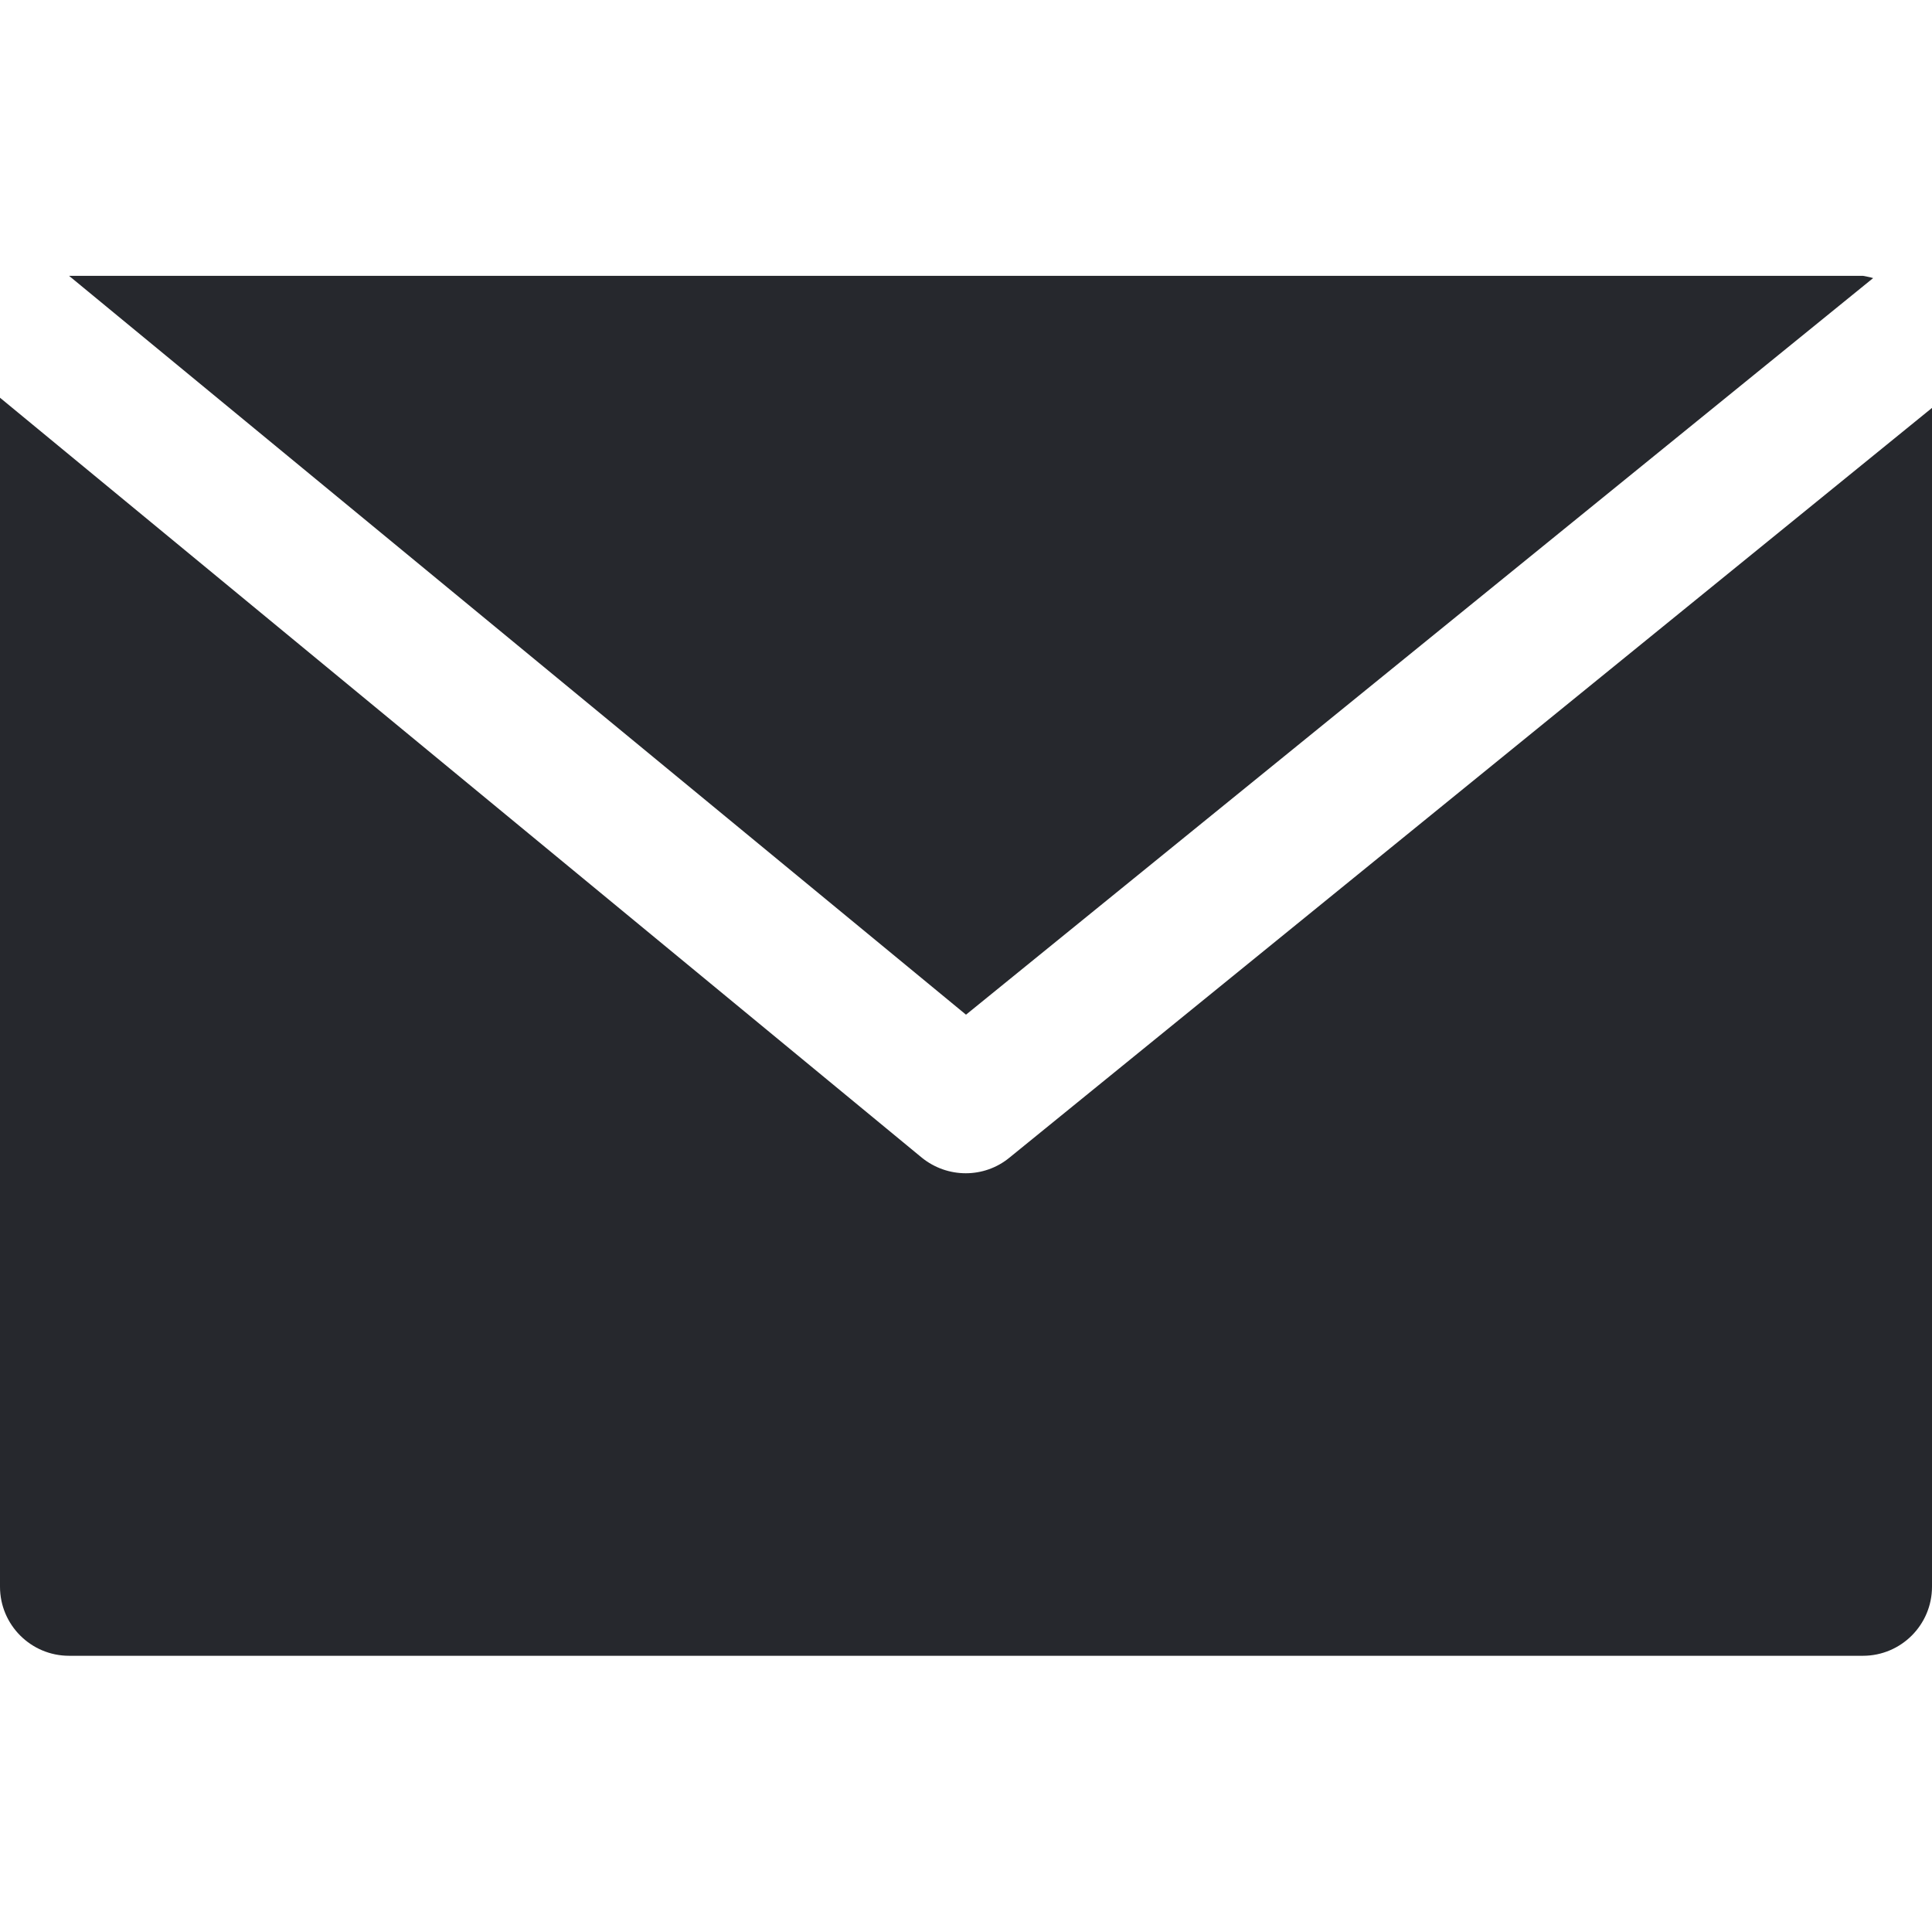
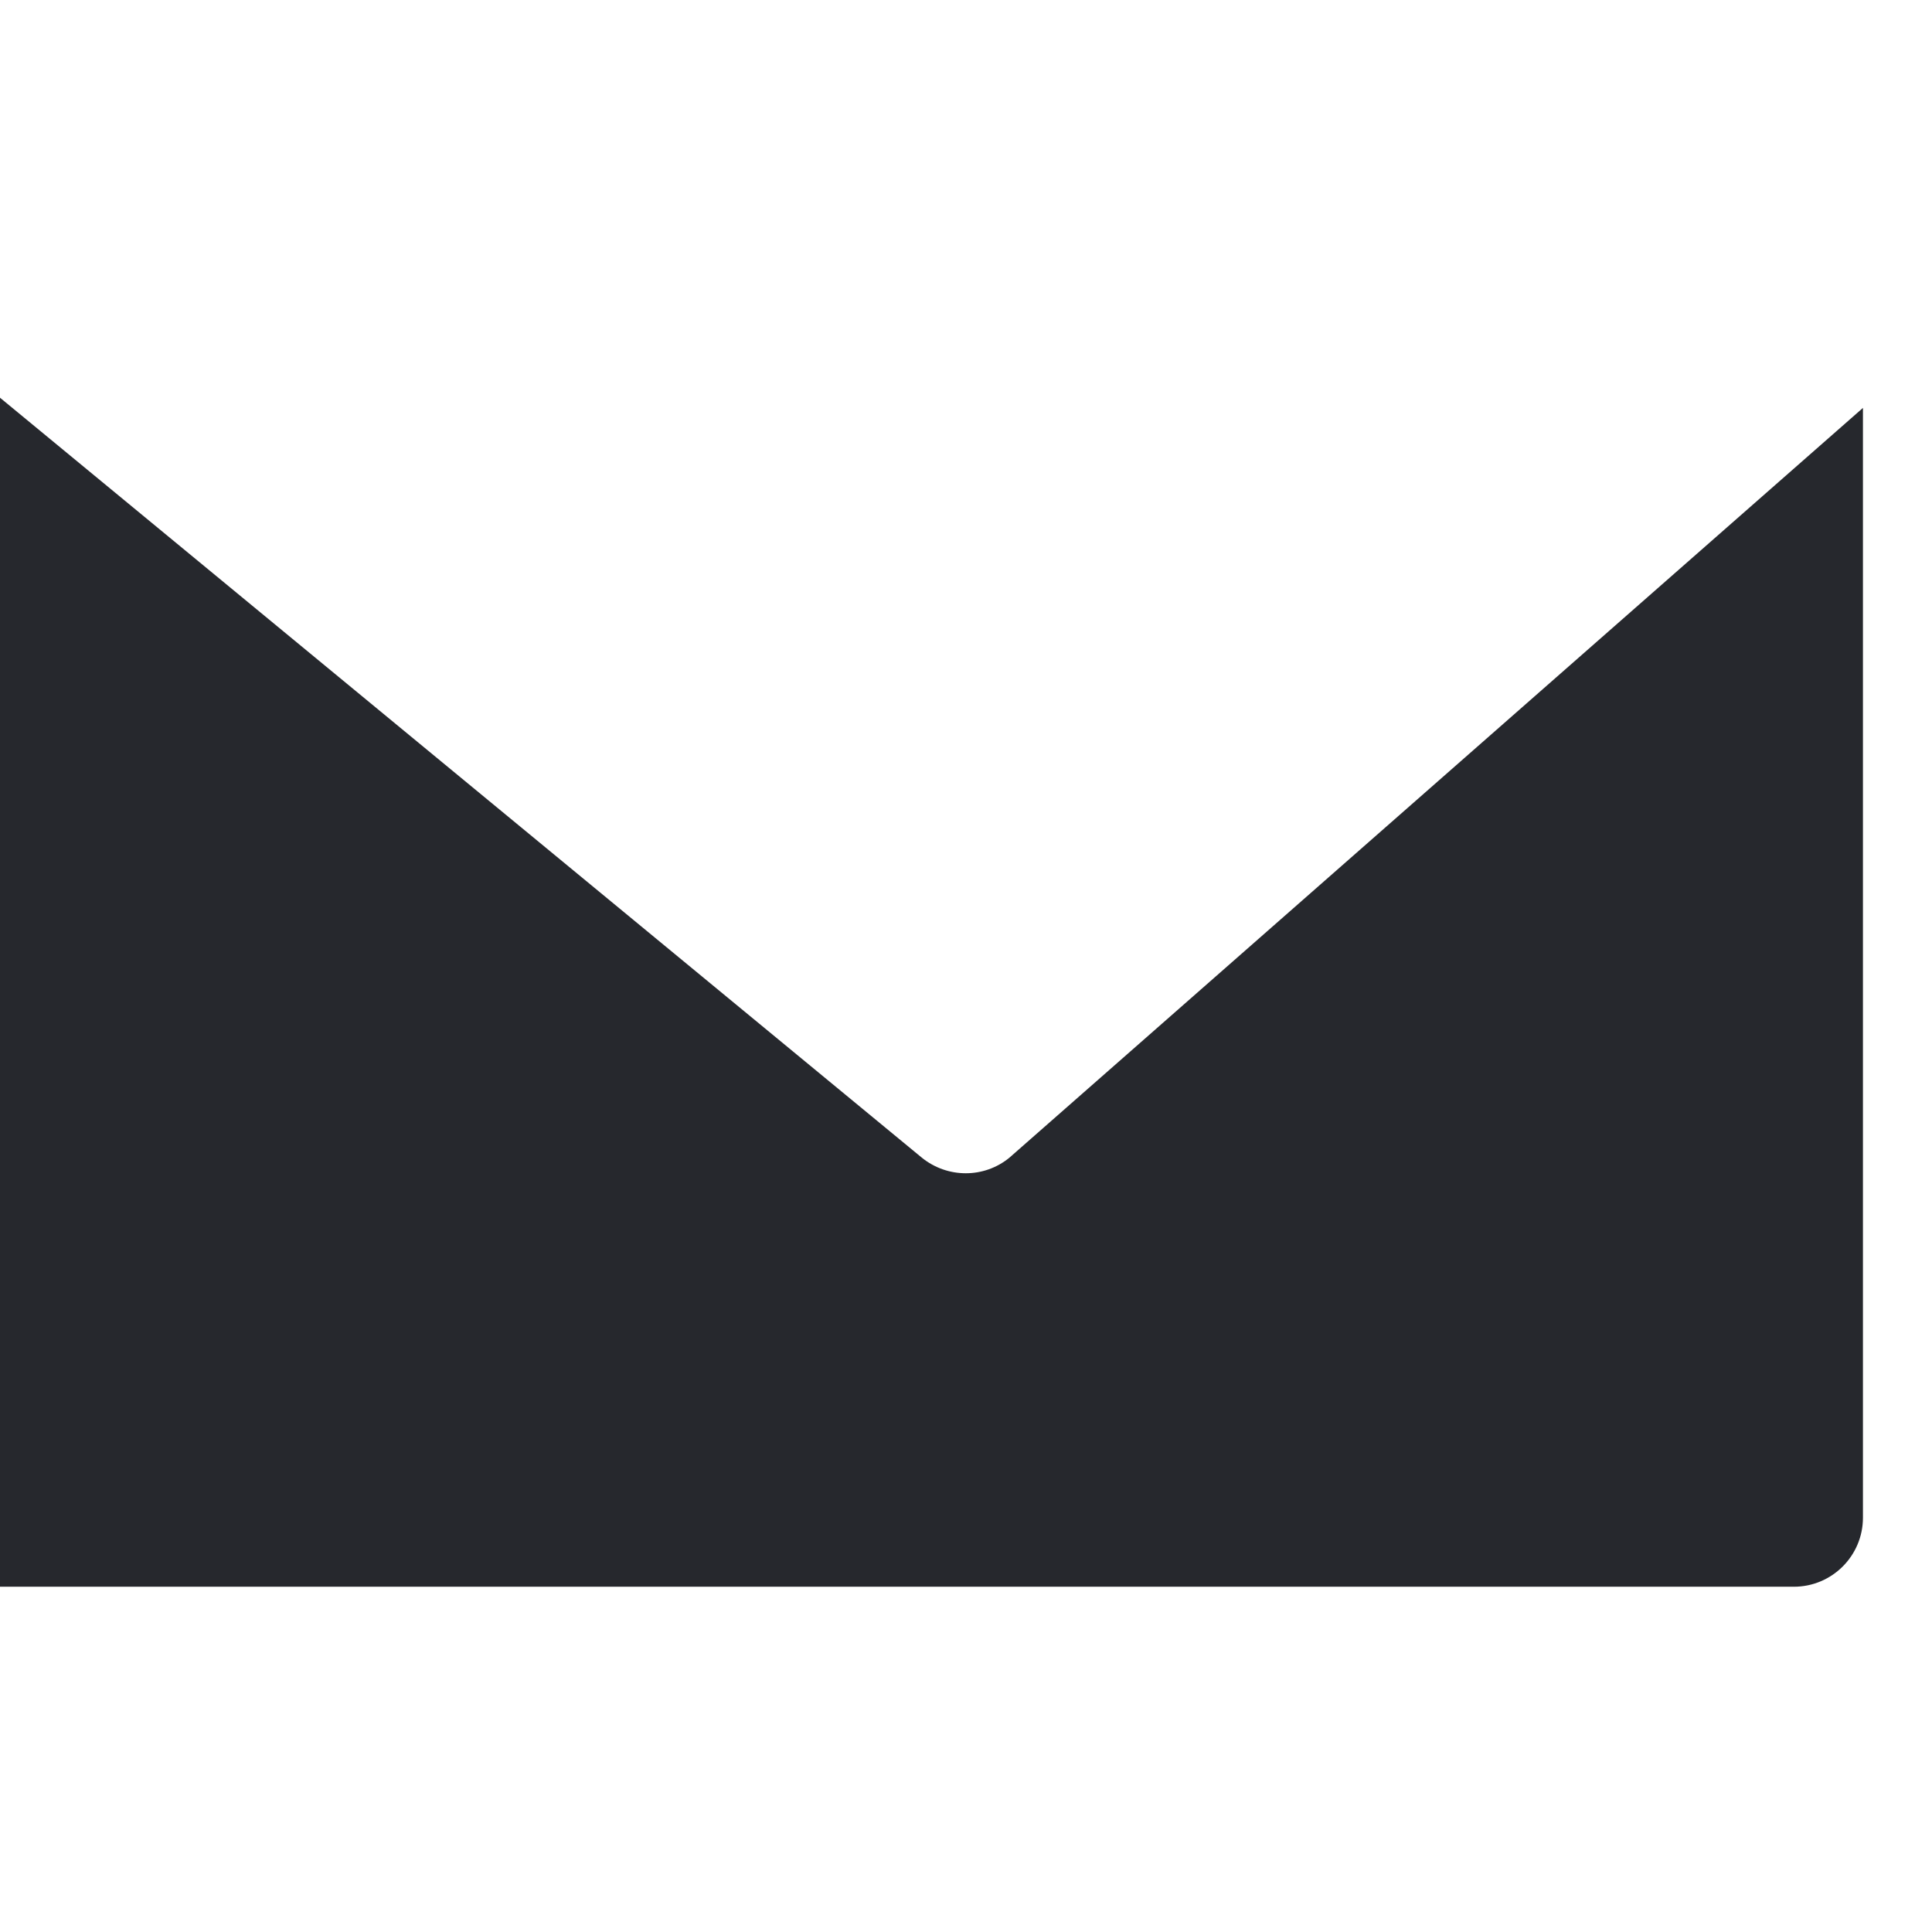
<svg xmlns="http://www.w3.org/2000/svg" version="1.1" id="Capa_1" x="0px" y="0px" viewBox="0 0 512 512" style="enable-background:new 0 0 512 512;" xml:space="preserve">
  <style type="text/css">
	.st0{fill:#26282D;}
</style>
  <g>
    <g>
      <g>
-         <path class="st0" d="M493.7,73.1H18.3L256,268.9L496.4,73.7C495.5,73.4,494.6,73.3,493.7,73.1z" />
-       </g>
+         </g>
    </g>
    <g>
      <g>
-         <path class="st0" d="M267.5,306.8c-6.7,5.5-16.4,5.5-23.2,0L0,105.4v315.1c0,10.1,8.2,18.3,18.3,18.3h475.4     c10.1,0,18.3-8.2,18.3-18.3V108.1L267.5,306.8z" />
+         <path class="st0" d="M267.5,306.8c-6.7,5.5-16.4,5.5-23.2,0L0,105.4v315.1h475.4     c10.1,0,18.3-8.2,18.3-18.3V108.1L267.5,306.8z" />
      </g>
    </g>
  </g>
</svg>